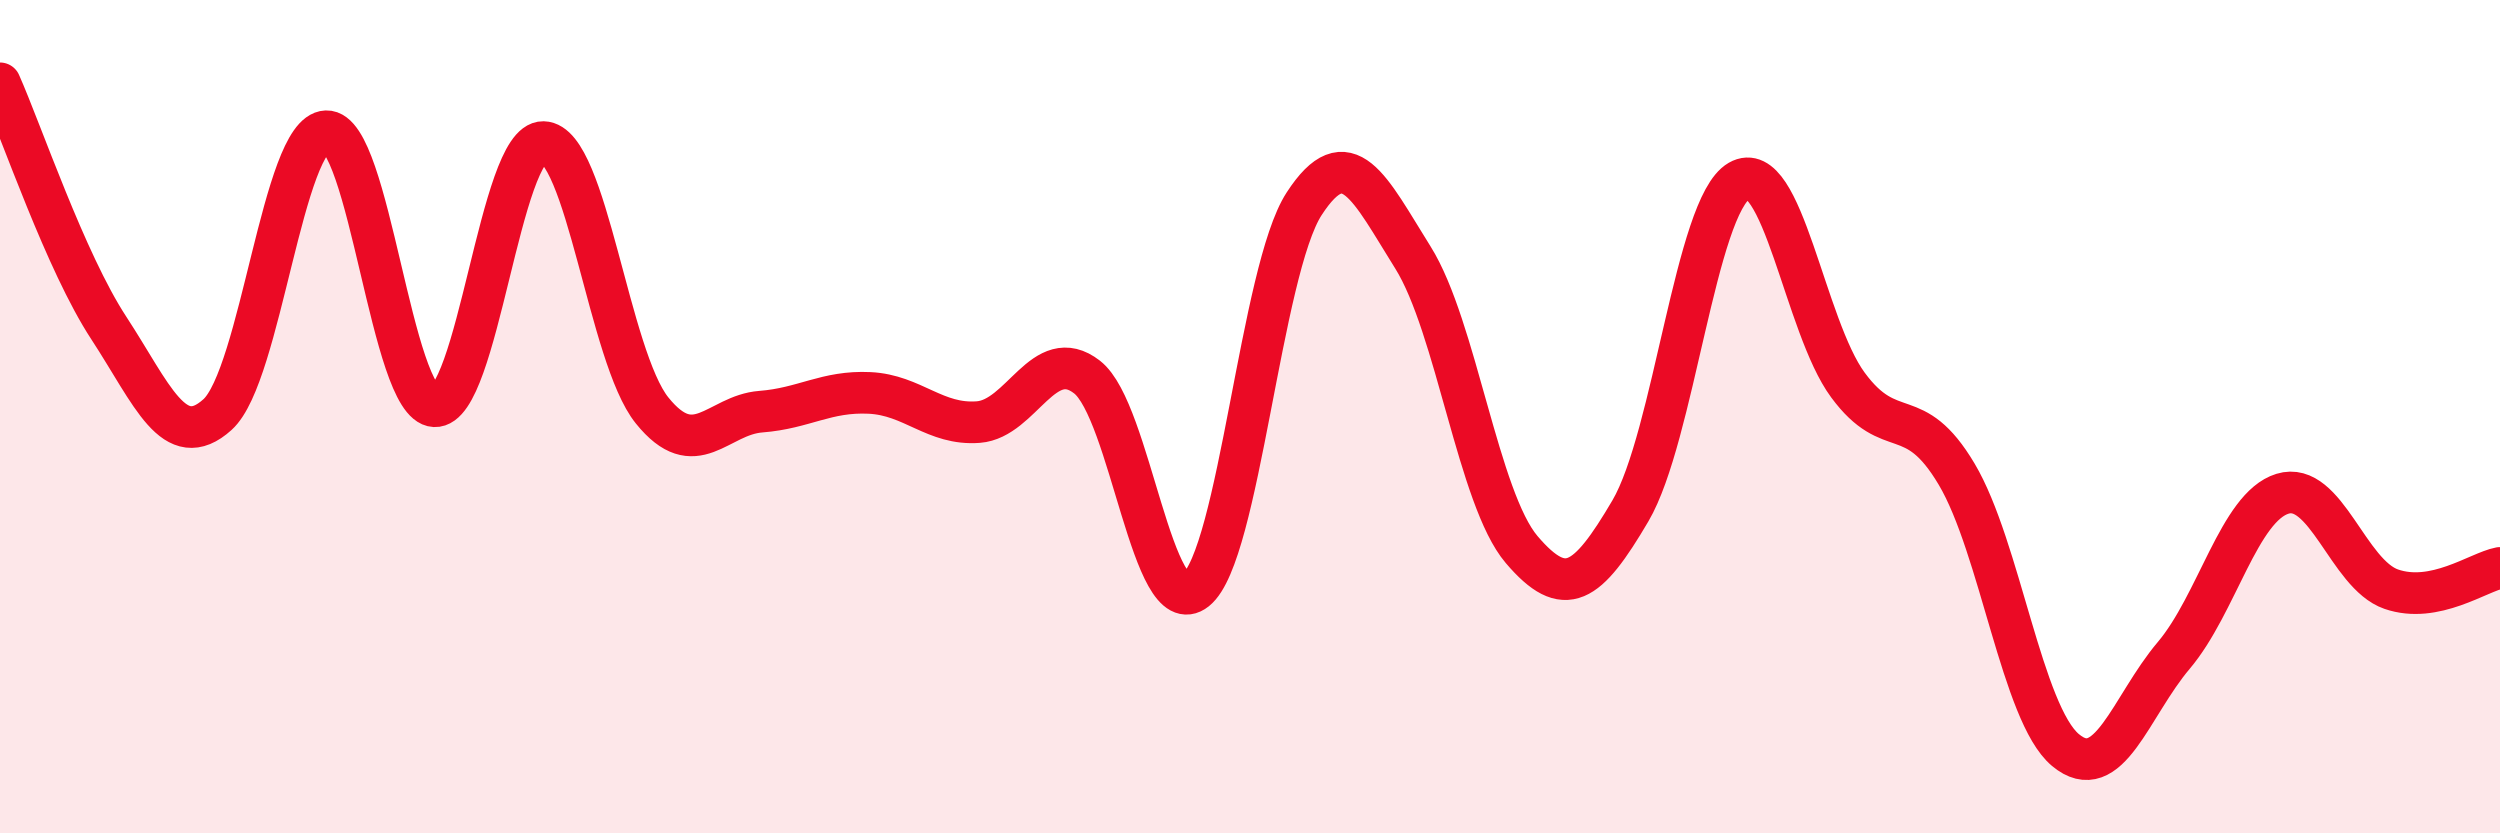
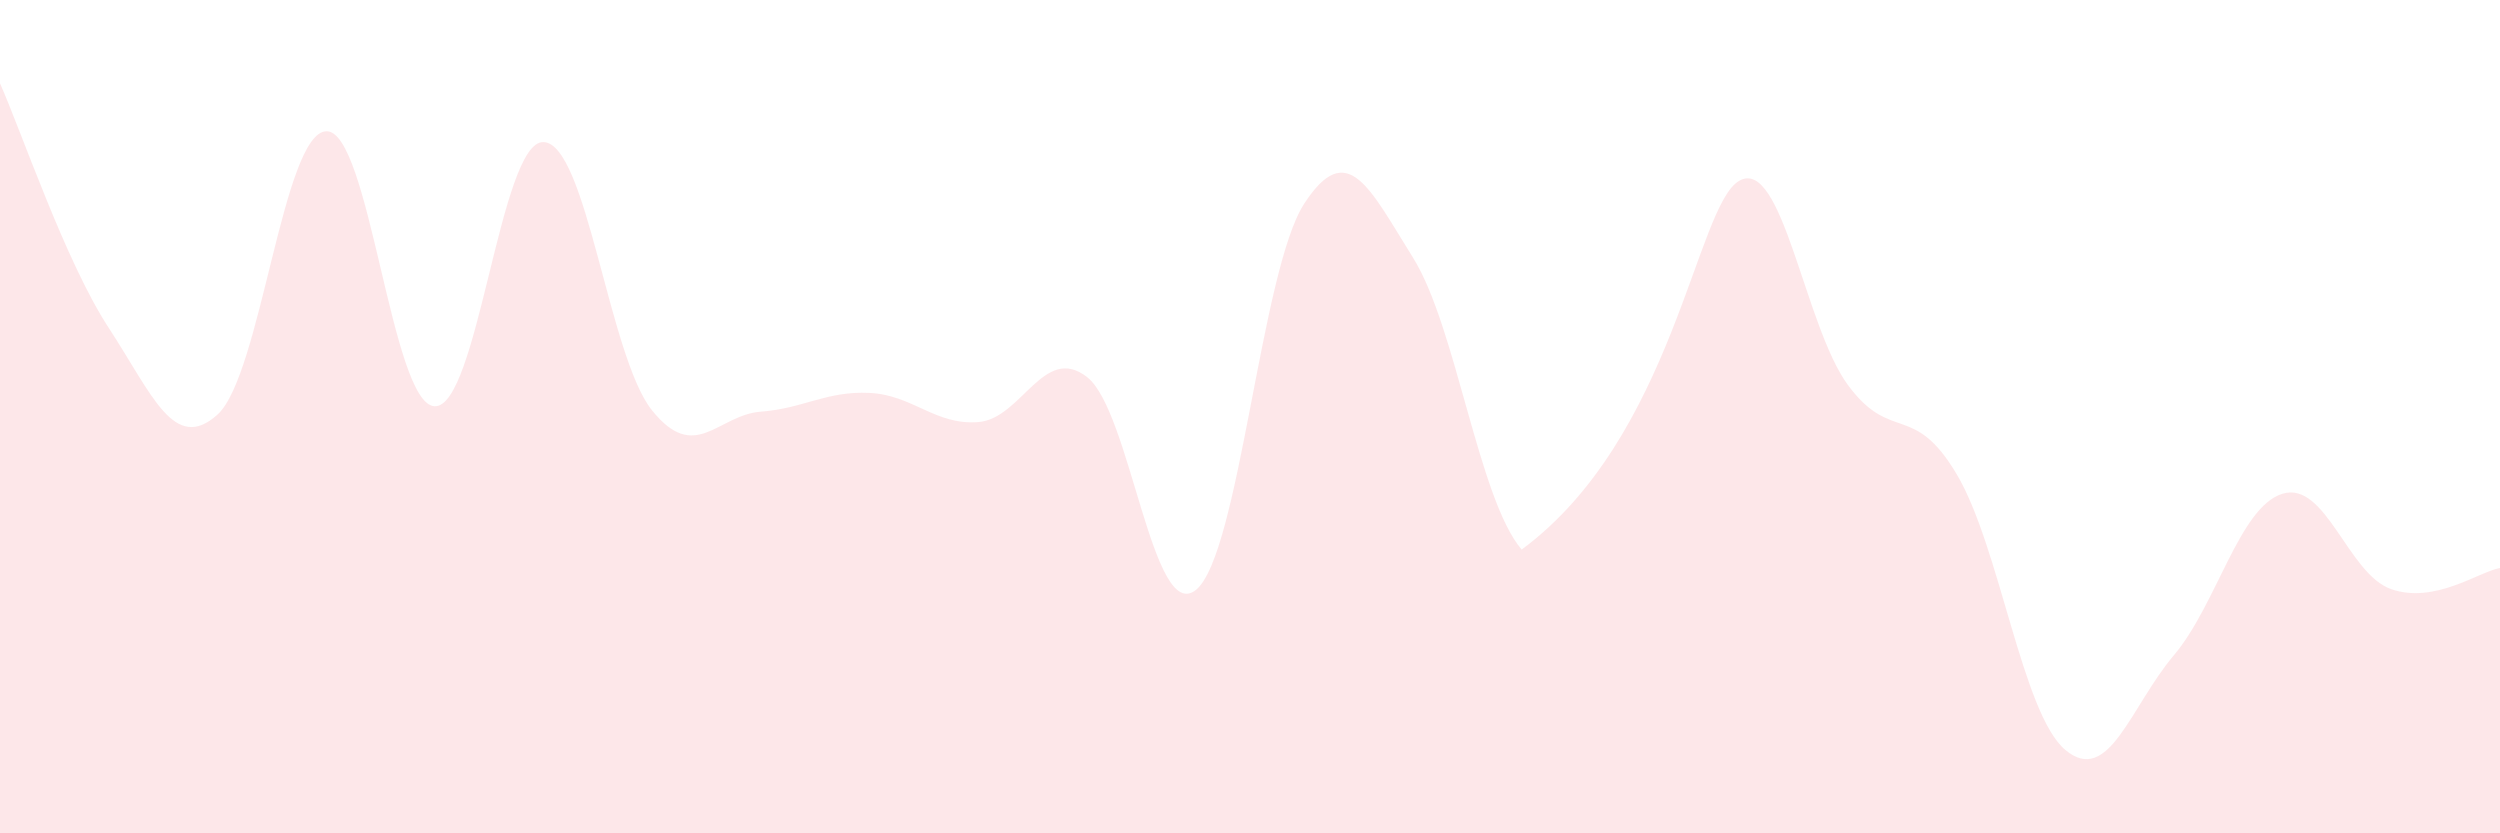
<svg xmlns="http://www.w3.org/2000/svg" width="60" height="20" viewBox="0 0 60 20">
-   <path d="M 0,2 C 0.52,3.17 1.57,6.28 2.61,7.87 C 3.65,9.46 4.18,10.89 5.22,9.95 C 6.26,9.01 6.79,3.19 7.83,3.15 C 8.87,3.11 9.39,9.7 10.43,9.75 C 11.47,9.8 12,3.39 13.04,3.41 C 14.08,3.43 14.61,8.56 15.65,9.85 C 16.69,11.14 17.22,9.96 18.26,9.88 C 19.3,9.8 19.83,9.38 20.87,9.43 C 21.91,9.48 22.44,10.21 23.48,10.13 C 24.52,10.05 25.05,8.24 26.09,9.05 C 27.13,9.86 27.66,14.99 28.7,14.16 C 29.74,13.33 30.26,6.49 31.3,4.89 C 32.34,3.29 32.87,4.52 33.91,6.18 C 34.95,7.84 35.48,11.97 36.52,13.19 C 37.56,14.41 38.09,14.03 39.13,12.26 C 40.17,10.49 40.7,4.94 41.74,4.34 C 42.78,3.74 43.31,7.83 44.35,9.24 C 45.39,10.65 45.92,9.63 46.96,11.38 C 48,13.13 48.53,17.13 49.57,18 C 50.61,18.87 51.13,16.96 52.17,15.73 C 53.21,14.5 53.74,12.17 54.78,11.85 C 55.82,11.53 56.35,13.78 57.39,14.14 C 58.43,14.5 59.48,13.73 60,13.63L60 20L0 20Z" fill="#EB0A25" opacity="0.1" stroke-linecap="round" stroke-linejoin="round" />
-   <path d="M 0,2 C 0.52,3.17 1.57,6.28 2.61,7.87 C 3.65,9.46 4.18,10.89 5.22,9.95 C 6.26,9.01 6.79,3.19 7.83,3.15 C 8.87,3.11 9.39,9.7 10.43,9.75 C 11.47,9.8 12,3.39 13.04,3.41 C 14.08,3.43 14.61,8.56 15.65,9.85 C 16.69,11.14 17.22,9.96 18.26,9.88 C 19.3,9.8 19.83,9.38 20.87,9.43 C 21.91,9.48 22.44,10.21 23.48,10.13 C 24.52,10.05 25.05,8.24 26.09,9.05 C 27.13,9.86 27.66,14.99 28.7,14.16 C 29.74,13.33 30.26,6.49 31.3,4.89 C 32.34,3.29 32.87,4.52 33.91,6.18 C 34.95,7.84 35.48,11.97 36.52,13.19 C 37.56,14.41 38.09,14.03 39.13,12.26 C 40.17,10.49 40.7,4.94 41.74,4.34 C 42.78,3.74 43.31,7.83 44.35,9.24 C 45.39,10.65 45.92,9.63 46.96,11.38 C 48,13.13 48.53,17.13 49.57,18 C 50.61,18.87 51.13,16.96 52.17,15.73 C 53.21,14.5 53.74,12.17 54.78,11.85 C 55.82,11.53 56.35,13.78 57.39,14.14 C 58.43,14.5 59.48,13.73 60,13.63" stroke="#EB0A25" stroke-width="1" fill="none" stroke-linecap="round" stroke-linejoin="round" />
+   <path d="M 0,2 C 0.52,3.17 1.57,6.28 2.61,7.87 C 3.65,9.46 4.18,10.89 5.22,9.95 C 6.26,9.01 6.79,3.19 7.83,3.15 C 8.87,3.11 9.39,9.7 10.43,9.75 C 11.47,9.8 12,3.39 13.04,3.41 C 14.08,3.43 14.61,8.56 15.65,9.85 C 16.69,11.14 17.22,9.96 18.26,9.88 C 19.3,9.8 19.83,9.38 20.87,9.43 C 21.91,9.48 22.44,10.21 23.48,10.13 C 24.52,10.05 25.05,8.24 26.09,9.05 C 27.13,9.86 27.66,14.99 28.7,14.16 C 29.74,13.33 30.26,6.49 31.3,4.89 C 32.34,3.29 32.87,4.52 33.91,6.18 C 34.95,7.84 35.48,11.97 36.52,13.19 C 40.17,10.49 40.7,4.94 41.74,4.34 C 42.78,3.74 43.31,7.83 44.35,9.24 C 45.39,10.65 45.92,9.63 46.96,11.38 C 48,13.13 48.53,17.13 49.57,18 C 50.61,18.87 51.13,16.96 52.17,15.73 C 53.21,14.5 53.74,12.17 54.78,11.85 C 55.82,11.53 56.35,13.78 57.39,14.14 C 58.43,14.5 59.48,13.73 60,13.63L60 20L0 20Z" fill="#EB0A25" opacity="0.1" stroke-linecap="round" stroke-linejoin="round" />
</svg>